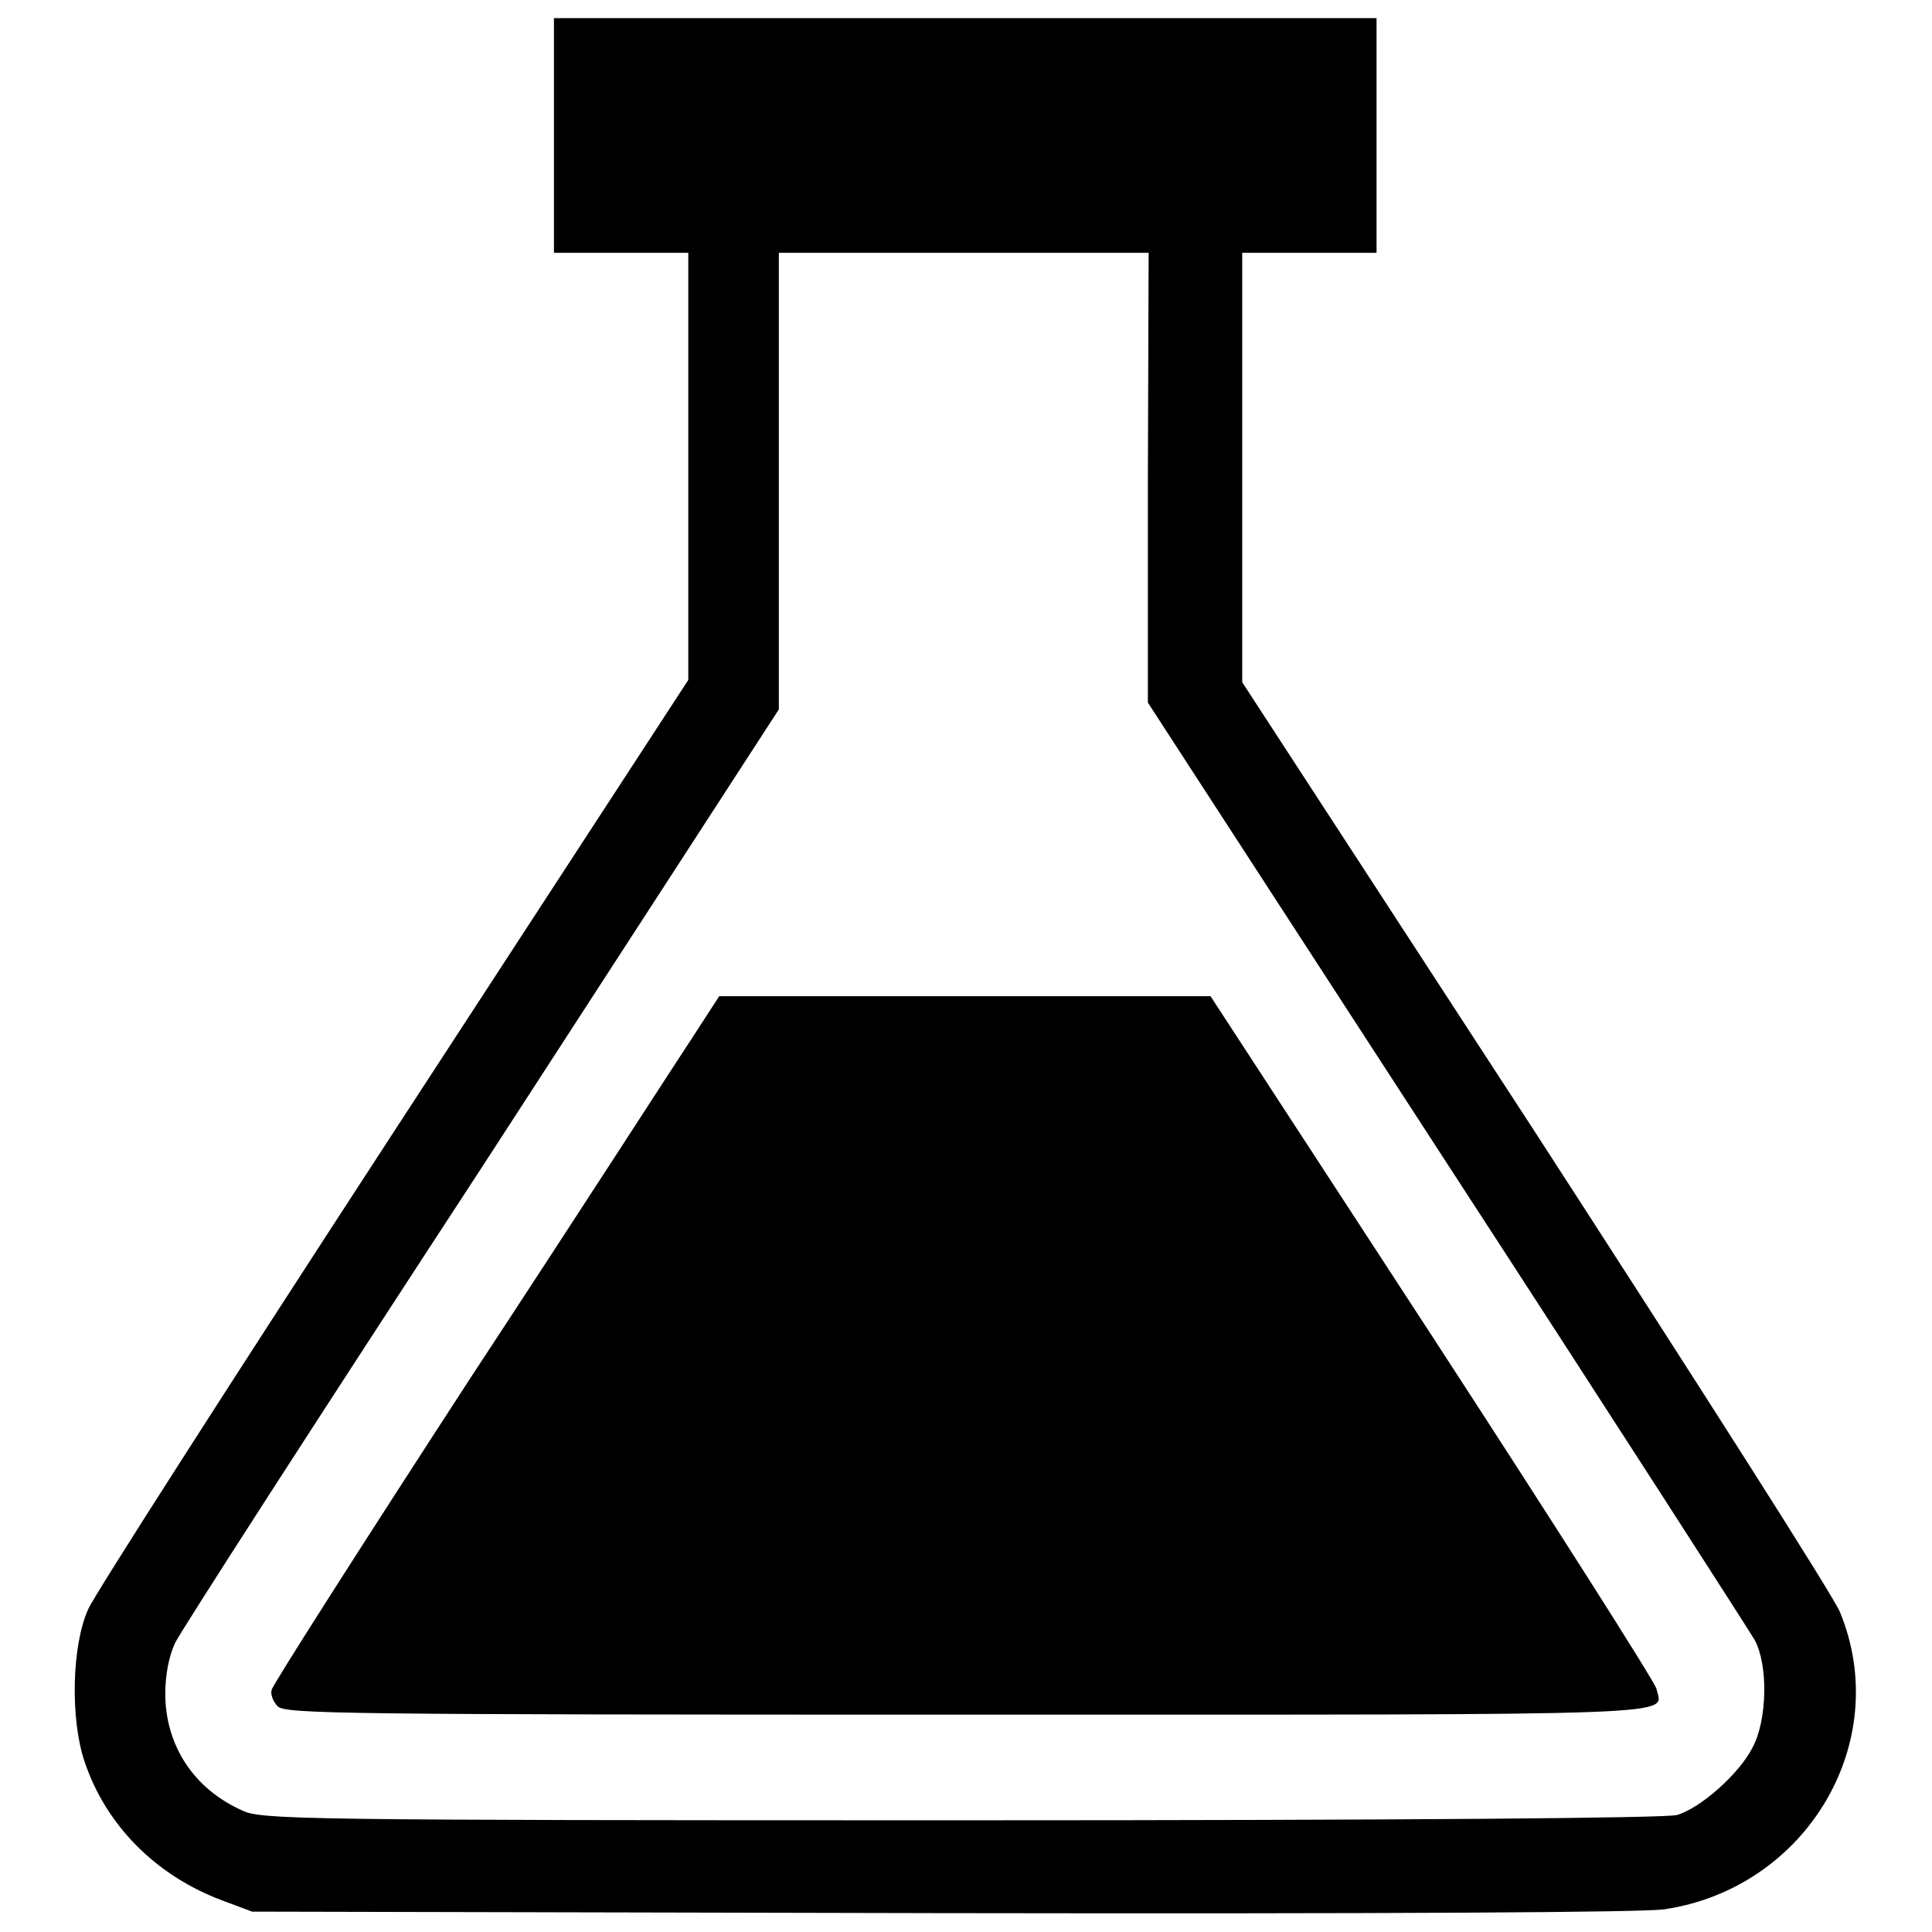
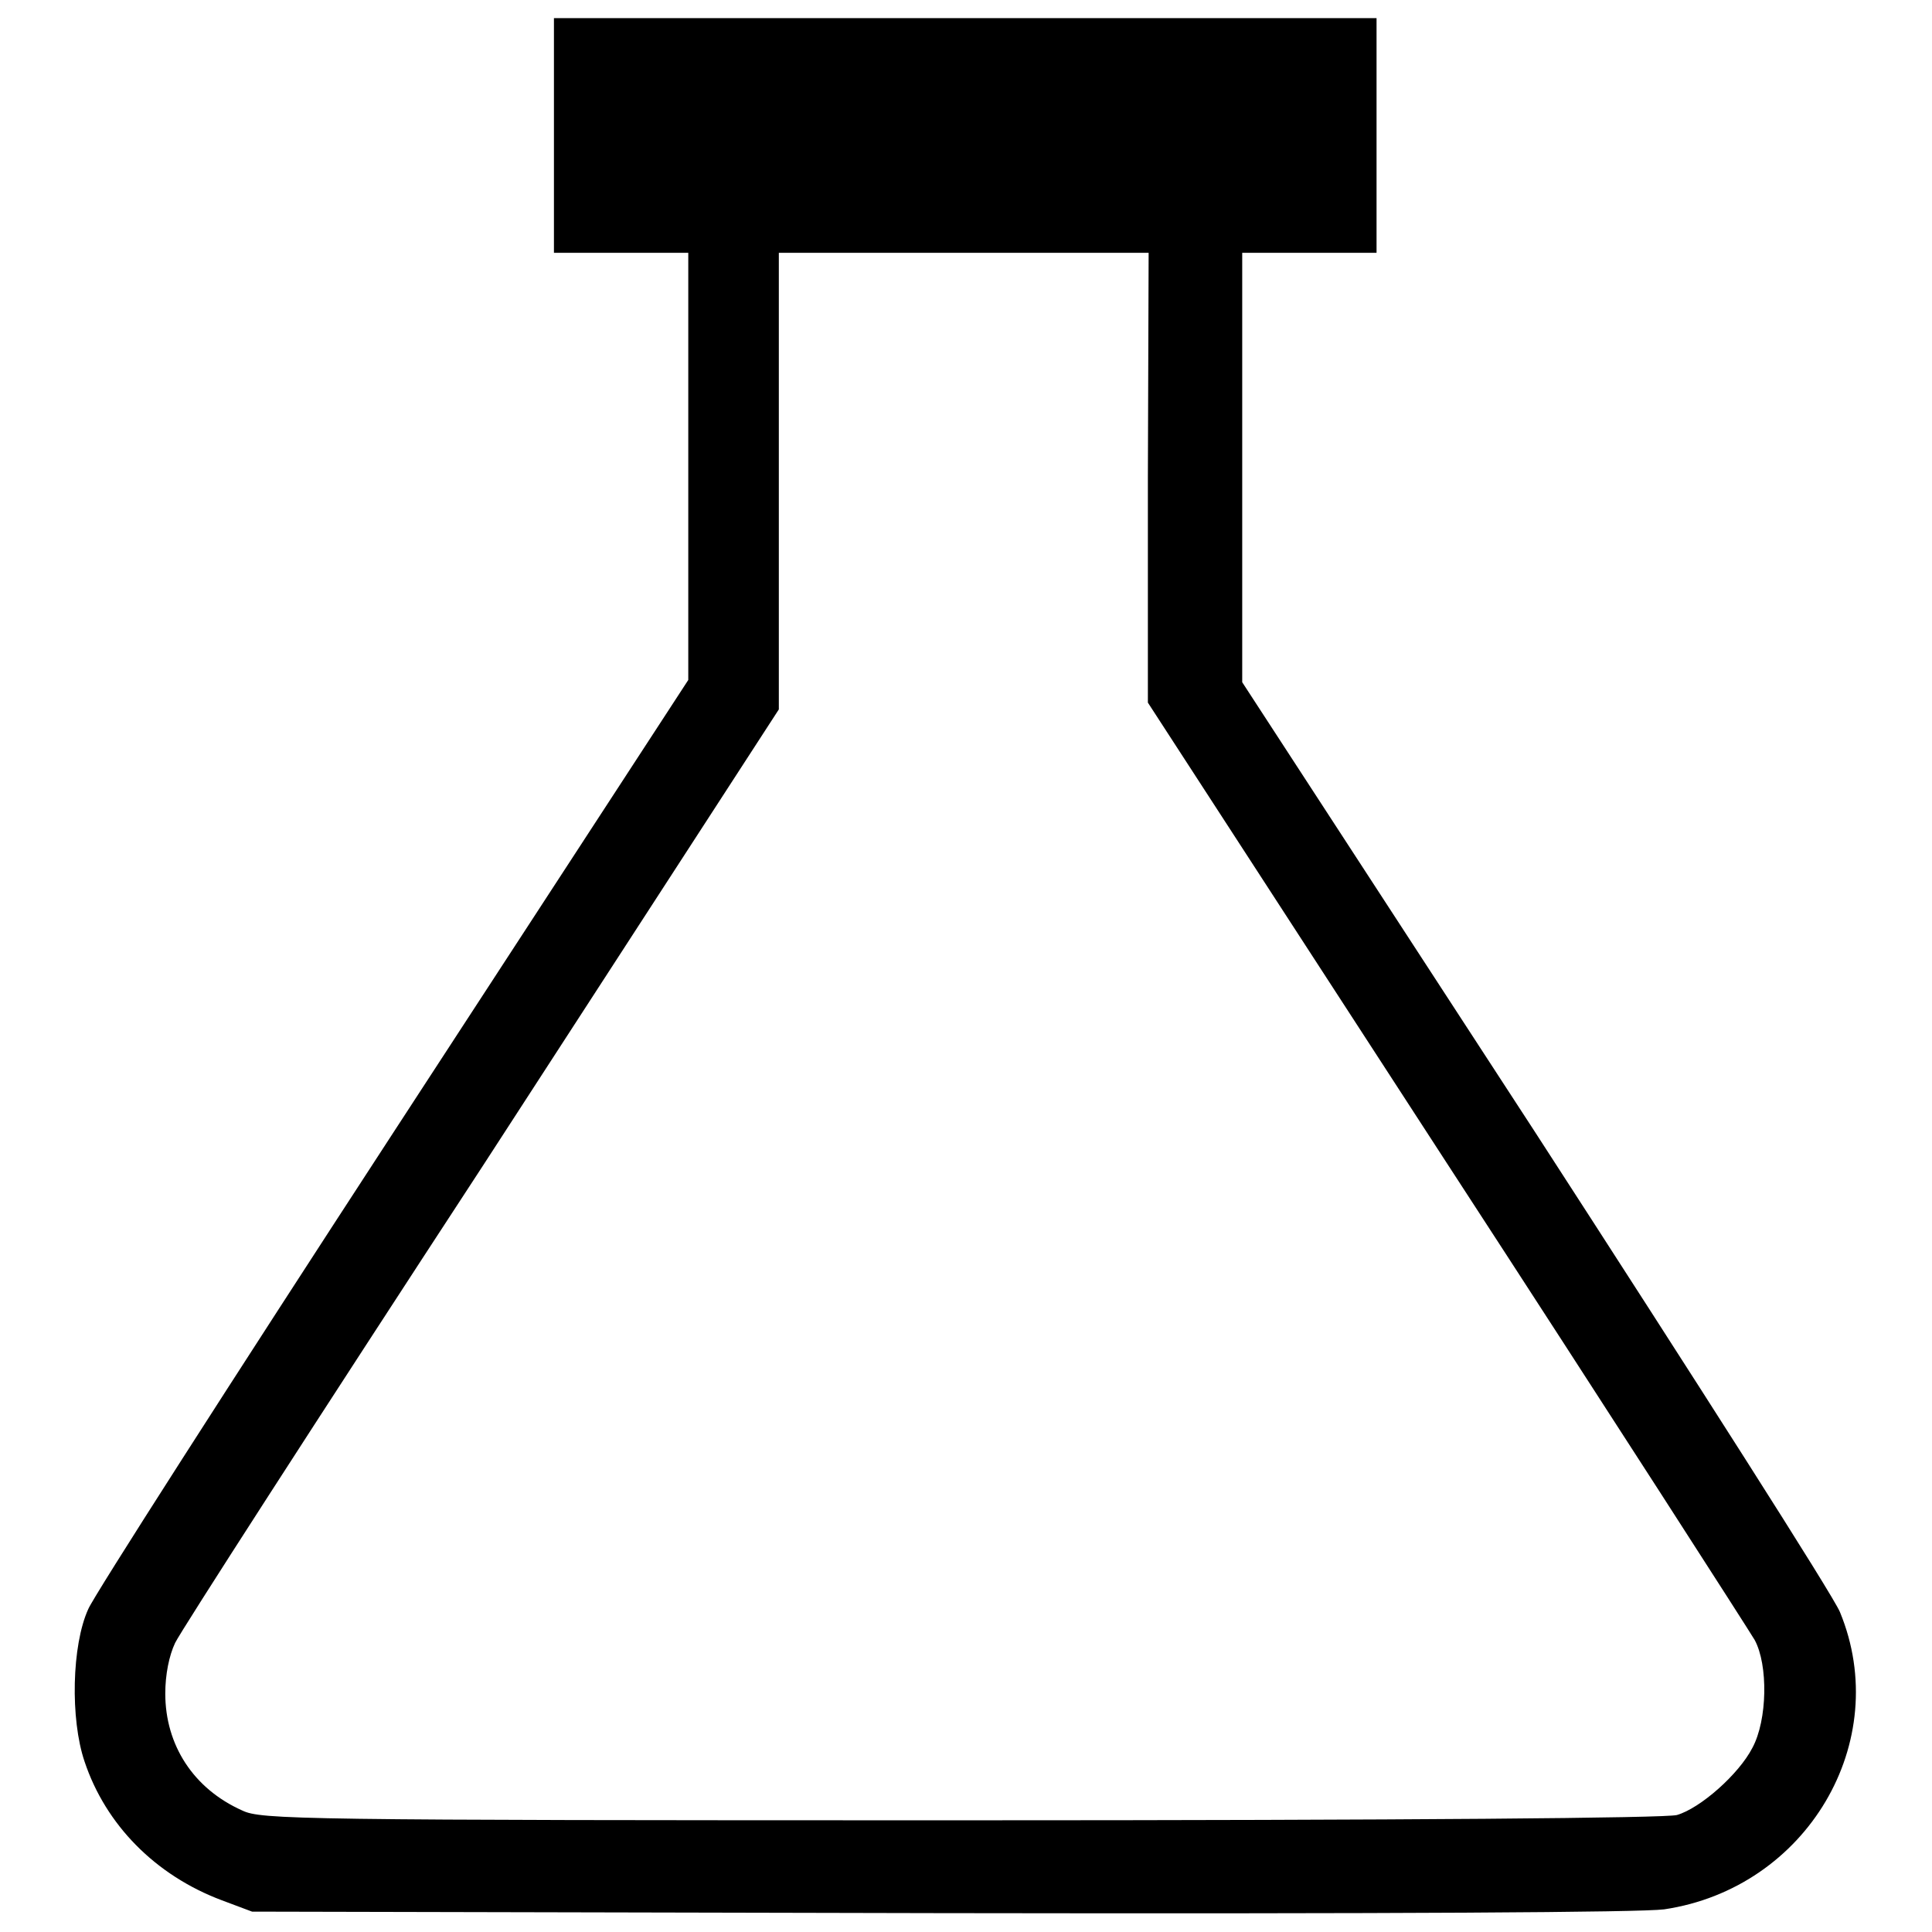
<svg xmlns="http://www.w3.org/2000/svg" version="1.1" x="0px" y="0px" viewBox="0 0 256 256" enable-background="new 0 0 256 256" xml:space="preserve">
  <g>
    <g>
      <g>
        <path fill="#000000" d="M73.4,18v15.5h8.9h8.9v28.3v28.3l-39.1,60c-21.5,33-39.7,61.4-40.4,63.1c-2.2,4.8-2.4,14.6-0.5,20.2c2.8,8.4,9.4,15.1,18.2,18.4l4,1.5l91.2,0.2c61.1,0.1,92.8-0.1,95.9-0.5c18.9-2.8,30.4-22.2,23.3-39.4c-0.9-2.2-19.1-30.7-40.4-63.6l-38.8-59.6V61.9V33.5h8.9h8.9V18V2.4H128H73.4V18z M152.1,63.3v29.8l39.6,61c21.8,33.5,40.1,62,40.8,63.2c1.8,3.3,1.7,10.6-0.3,14.3c-1.8,3.5-6.9,8-10,8.9c-1.5,0.4-34.8,0.7-94.9,0.7c-88.1,0-92.7-0.1-95.2-1.3c-6.5-2.9-10.2-8.7-10.2-15.5c0-2.5,0.5-5,1.3-6.7c0.7-1.5,19-29.9,40.7-63.1L103.2,94V63.7V33.5h24.5h24.5L152.1,63.3L152.1,63.3z" />
-         <path fill="#000000" d="M91.8,137.4c-2,3-15.2,23.5-29.6,45.4c-14.3,22-26.1,40.5-26.2,41.1c-0.2,0.6,0.2,1.6,0.8,2.2c1,1,8.3,1.1,91.2,1.1c97.9,0,92.2,0.2,91.5-3.4c-0.2-0.9-13.5-21.8-29.7-46.7L160.4,132h-32.5H95.3L91.8,137.4z" />
      </g>
    </g>
  </g>
</svg>